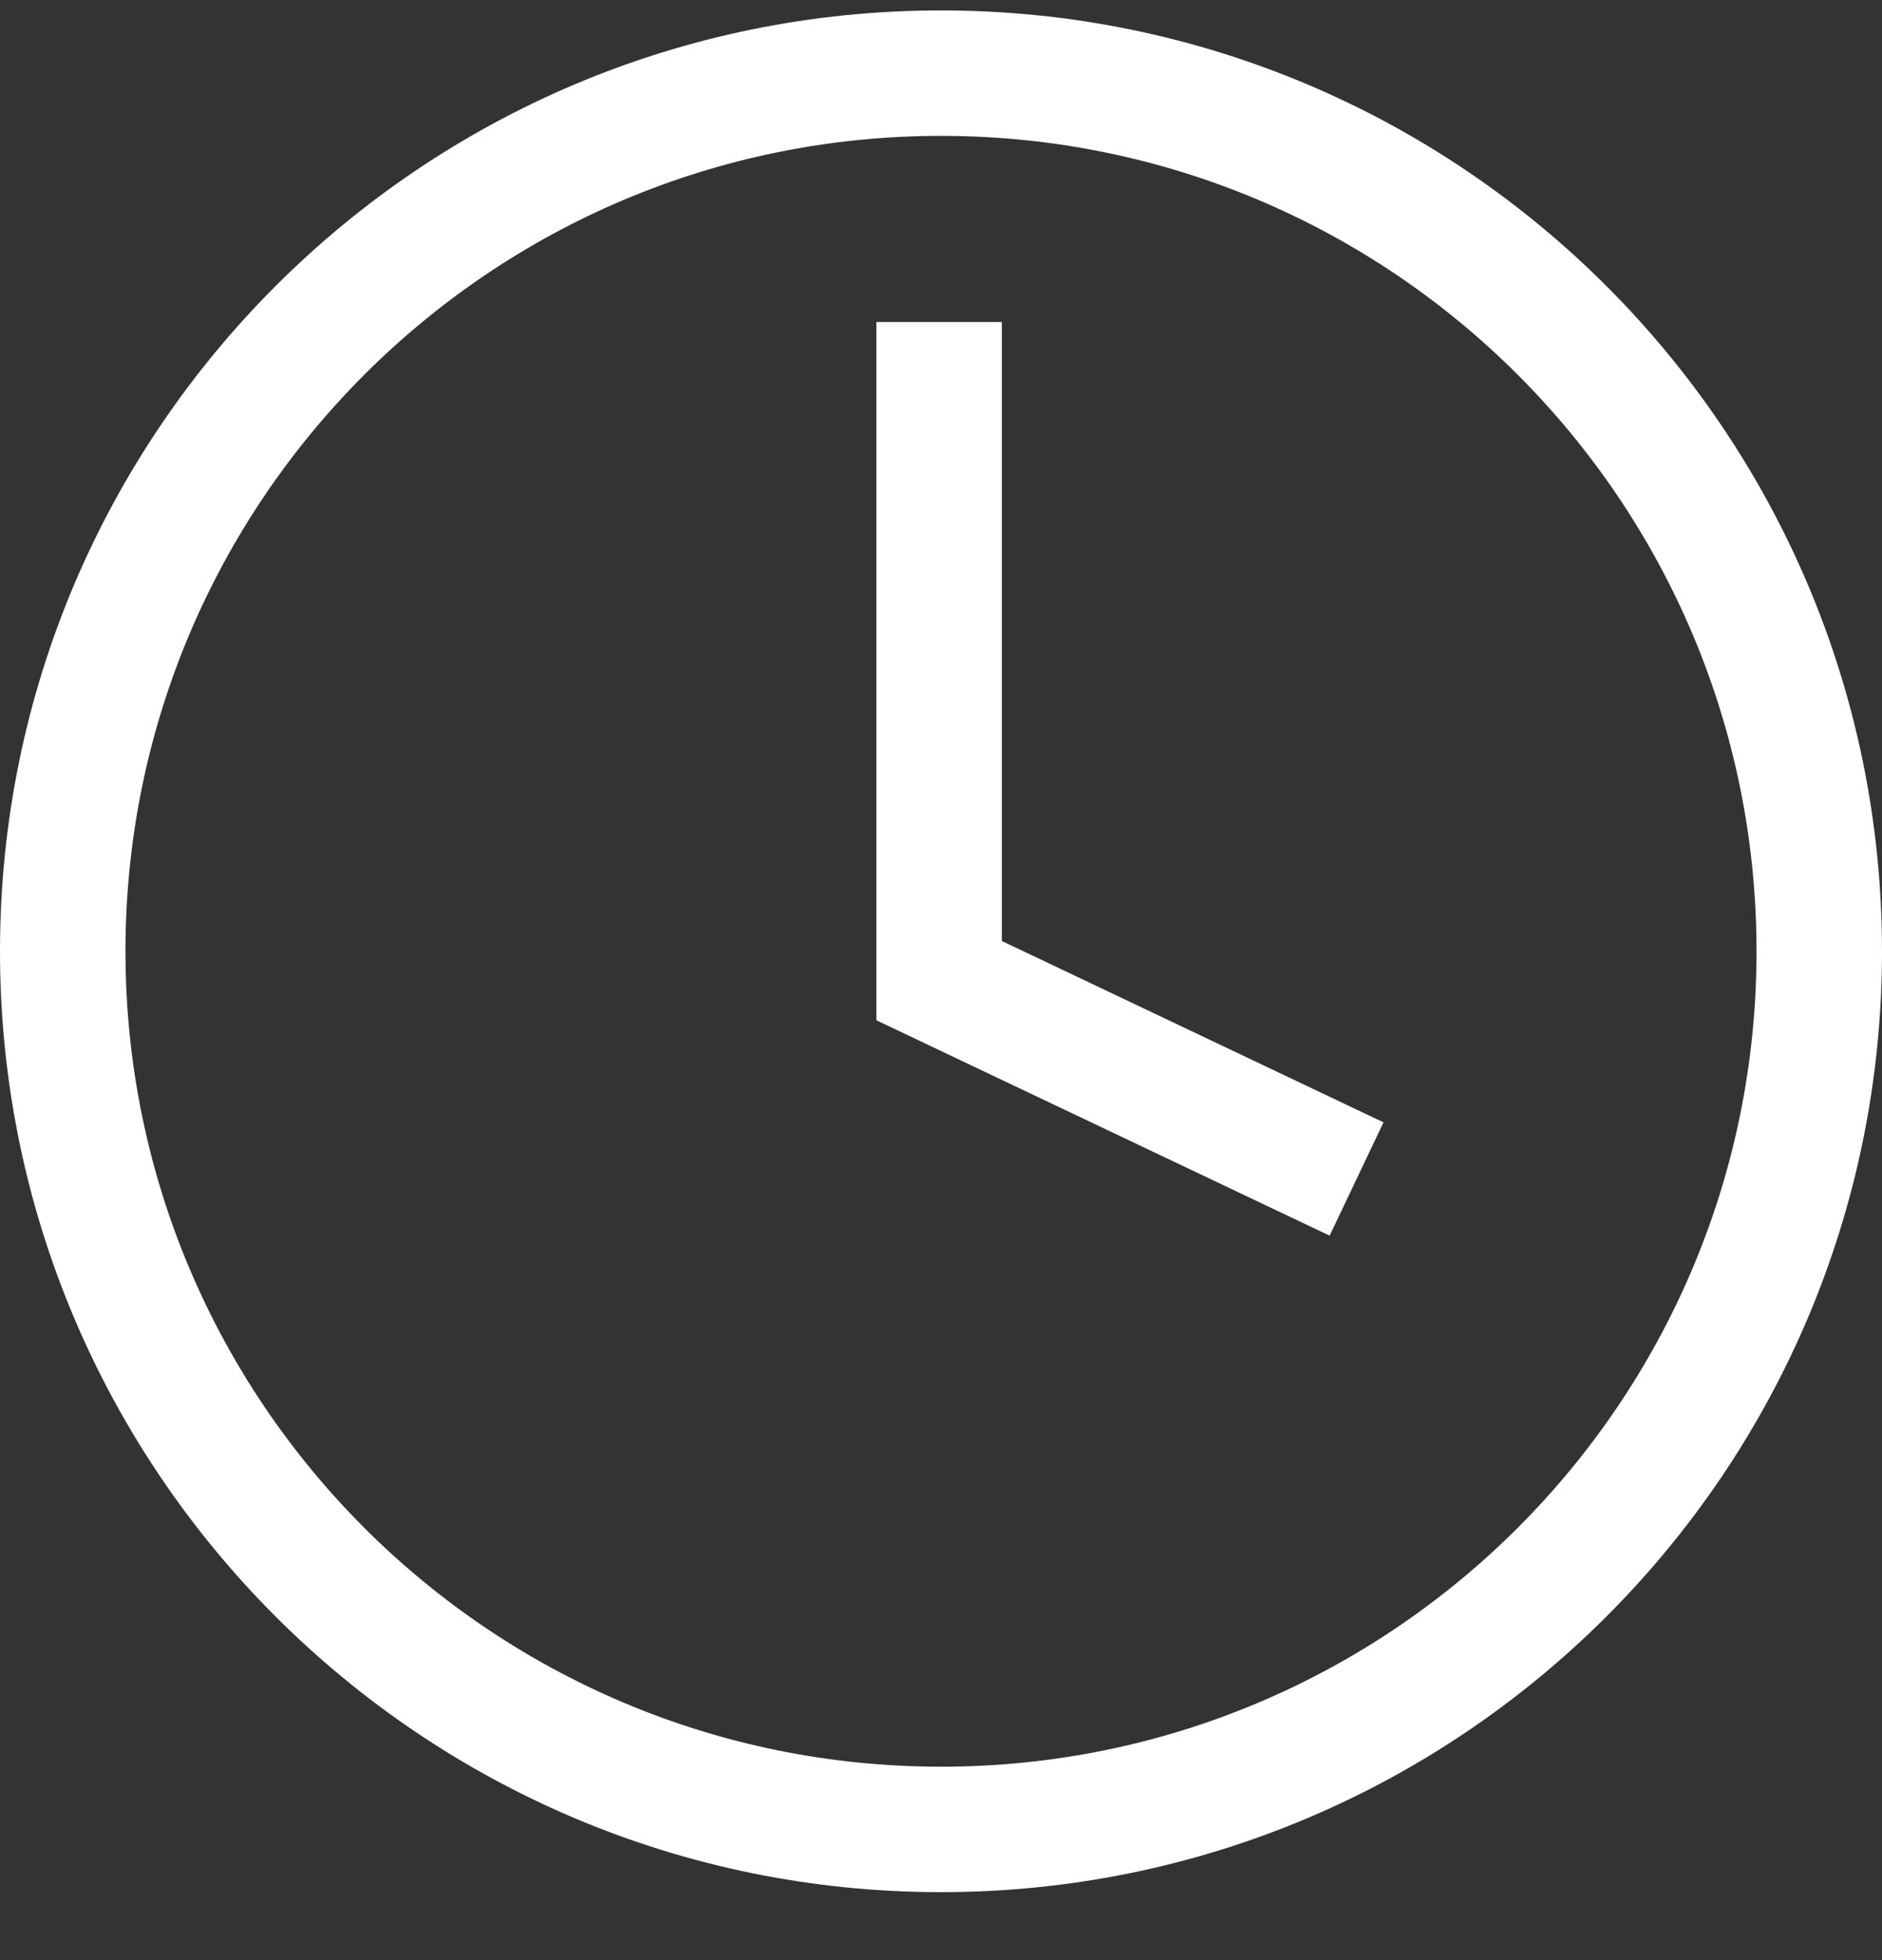
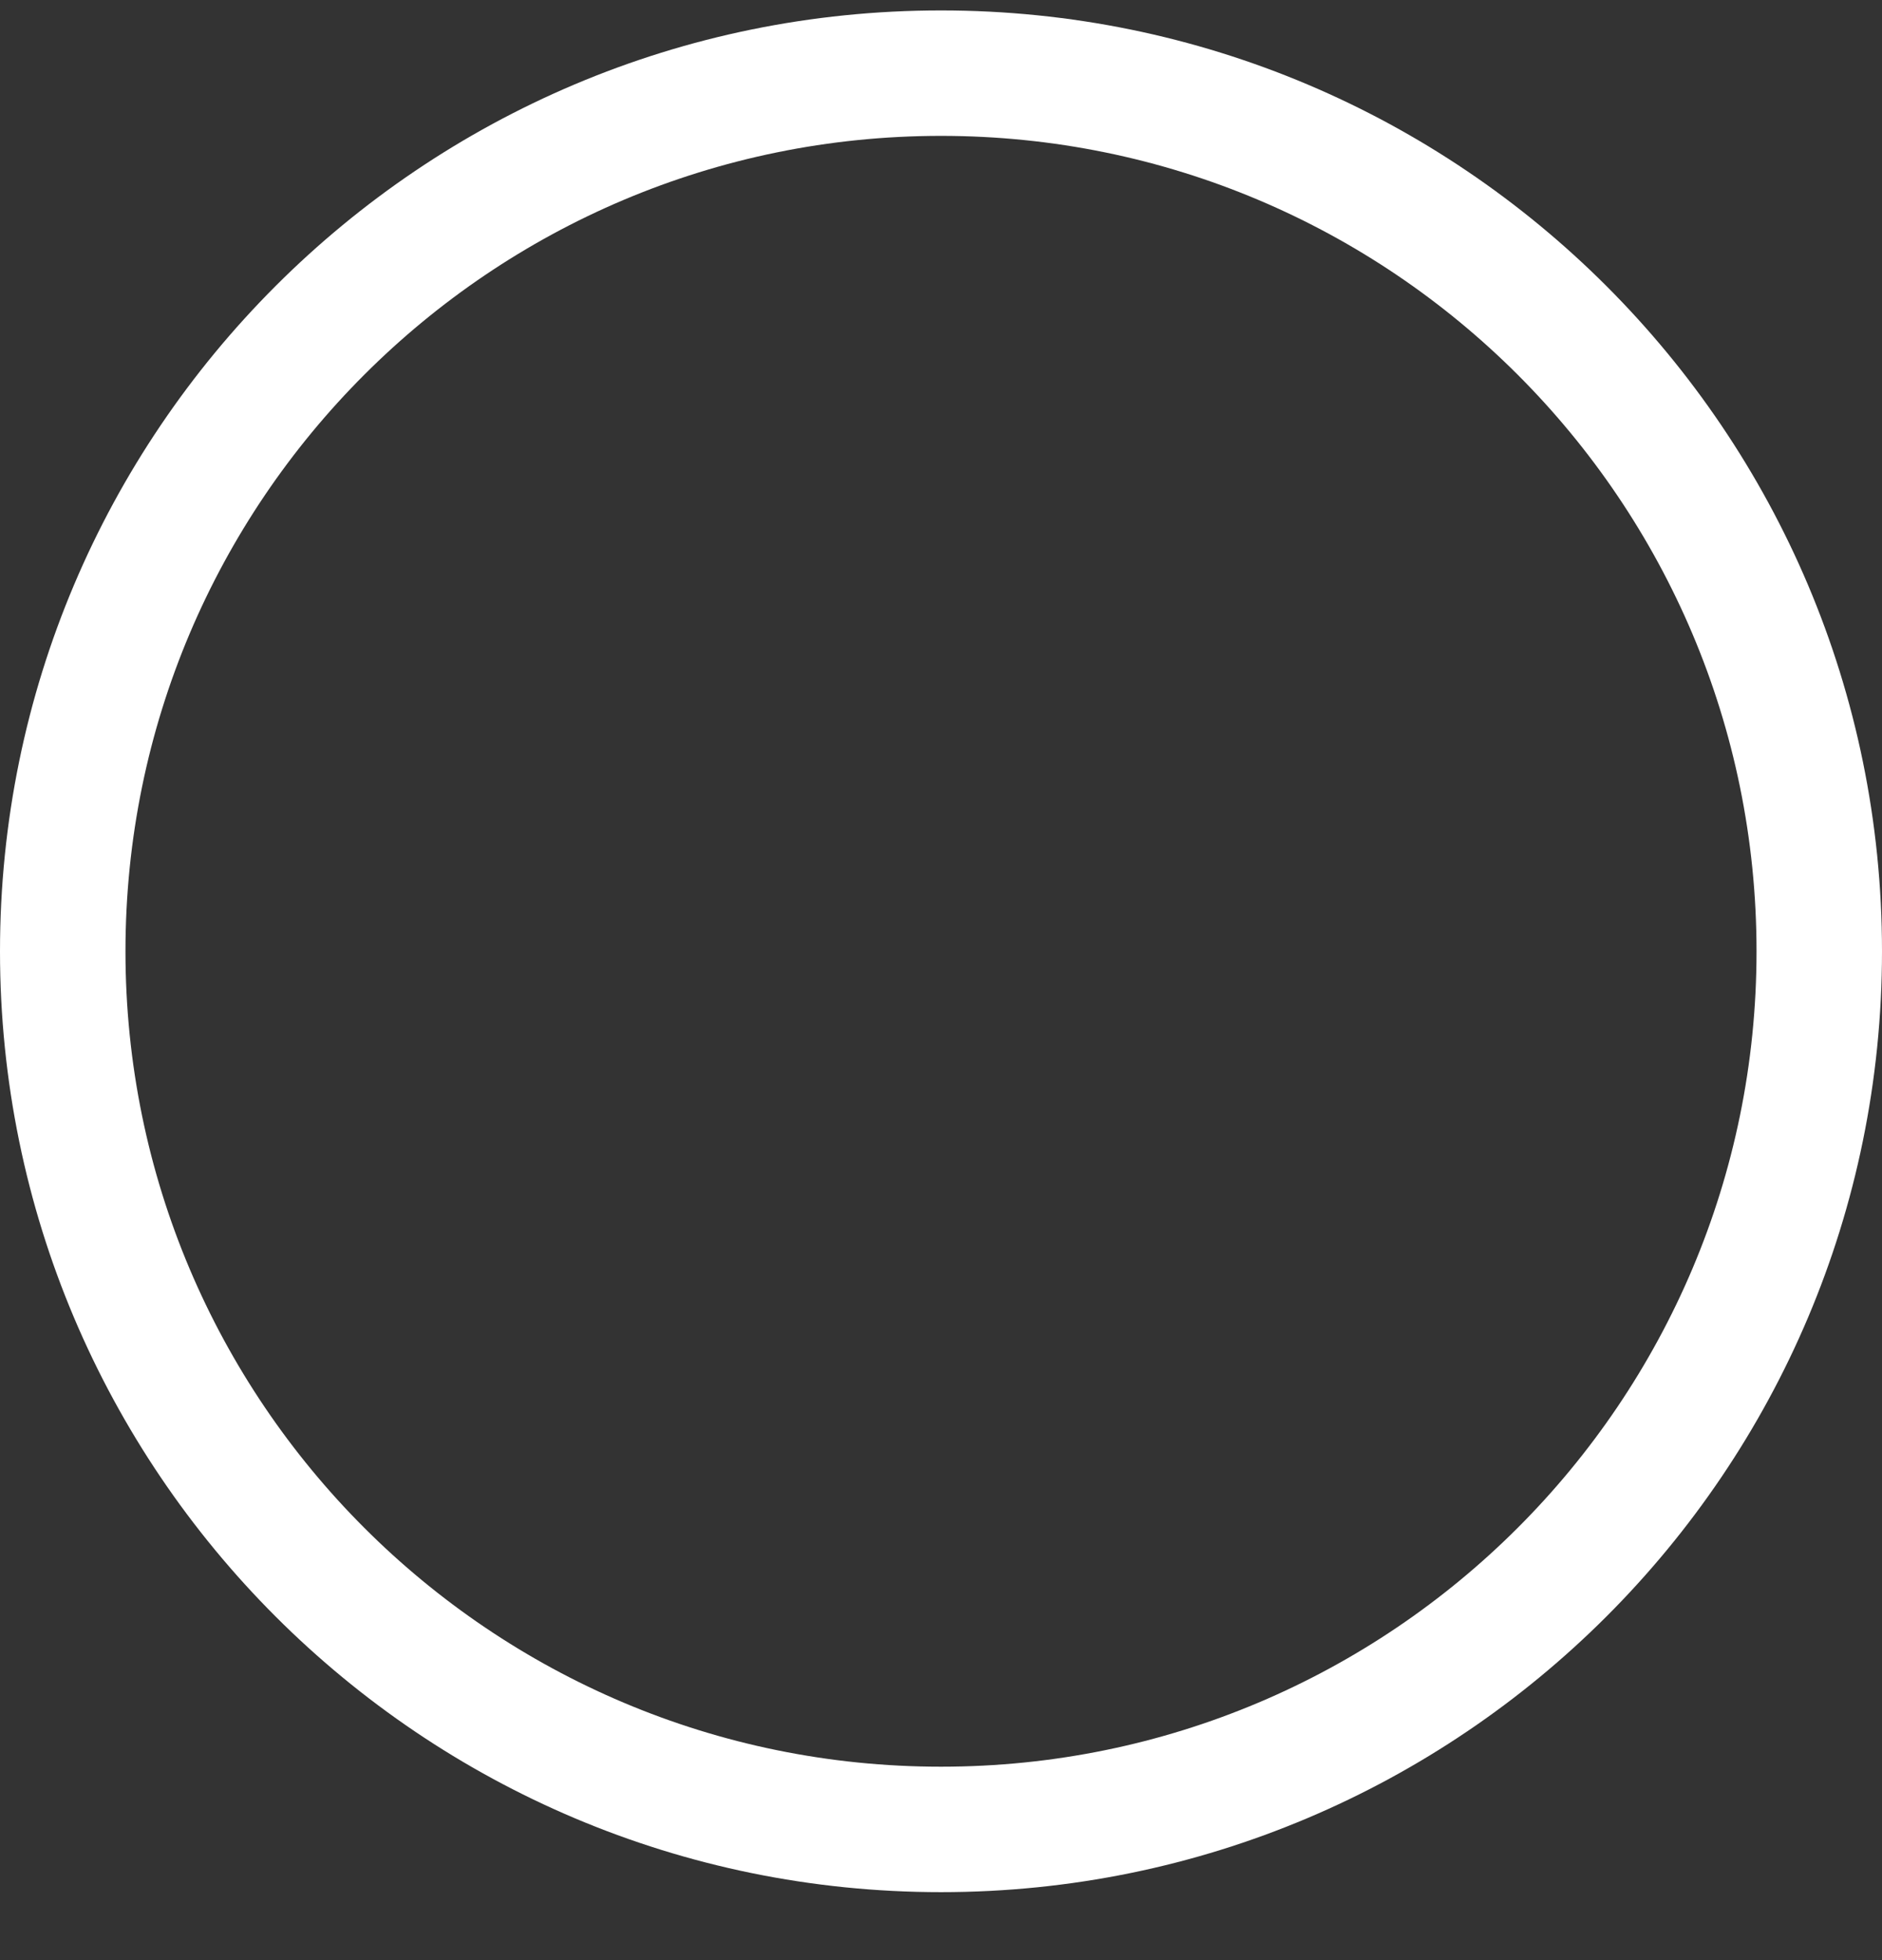
<svg xmlns="http://www.w3.org/2000/svg" width="24" height="25" viewBox="0 0 24 25" fill="none">
  <rect x="0" y="0" width="24" height="25" fill="#333333" stroke="none" />
-   <path d="M12.776 4.107H11.176V13.013L16.956 15.76L17.643 14.315L12.776 12.002V4.107Z" fill="white" />
-   <path d="M12 0.133C5.373 0.133 0 5.505 0 12.133C0 18.76 5.373 24.133 12 24.133C18.627 24.133 24 18.76 24 12.133C24 5.505 18.627 0.133 12 0.133ZM12 22.533C6.256 22.533 1.6 17.877 1.6 12.133C1.6 6.389 6.256 1.733 12 1.733C17.744 1.733 22.4 6.389 22.4 12.133C22.4 17.877 17.744 22.533 12 22.533Z" fill="white" />
+   <path d="M12 0.133C5.373 0.133 0 5.505 0 12.133C0 18.76 5.373 24.133 12 24.133C18.627 24.133 24 18.76 24 12.133C24 5.505 18.627 0.133 12 0.133ZM12 22.533C6.256 22.533 1.6 17.877 1.6 12.133C1.6 6.389 6.256 1.733 12 1.733C17.744 1.733 22.4 6.389 22.4 12.133C22.4 17.877 17.744 22.533 12 22.533" fill="white" />
</svg>